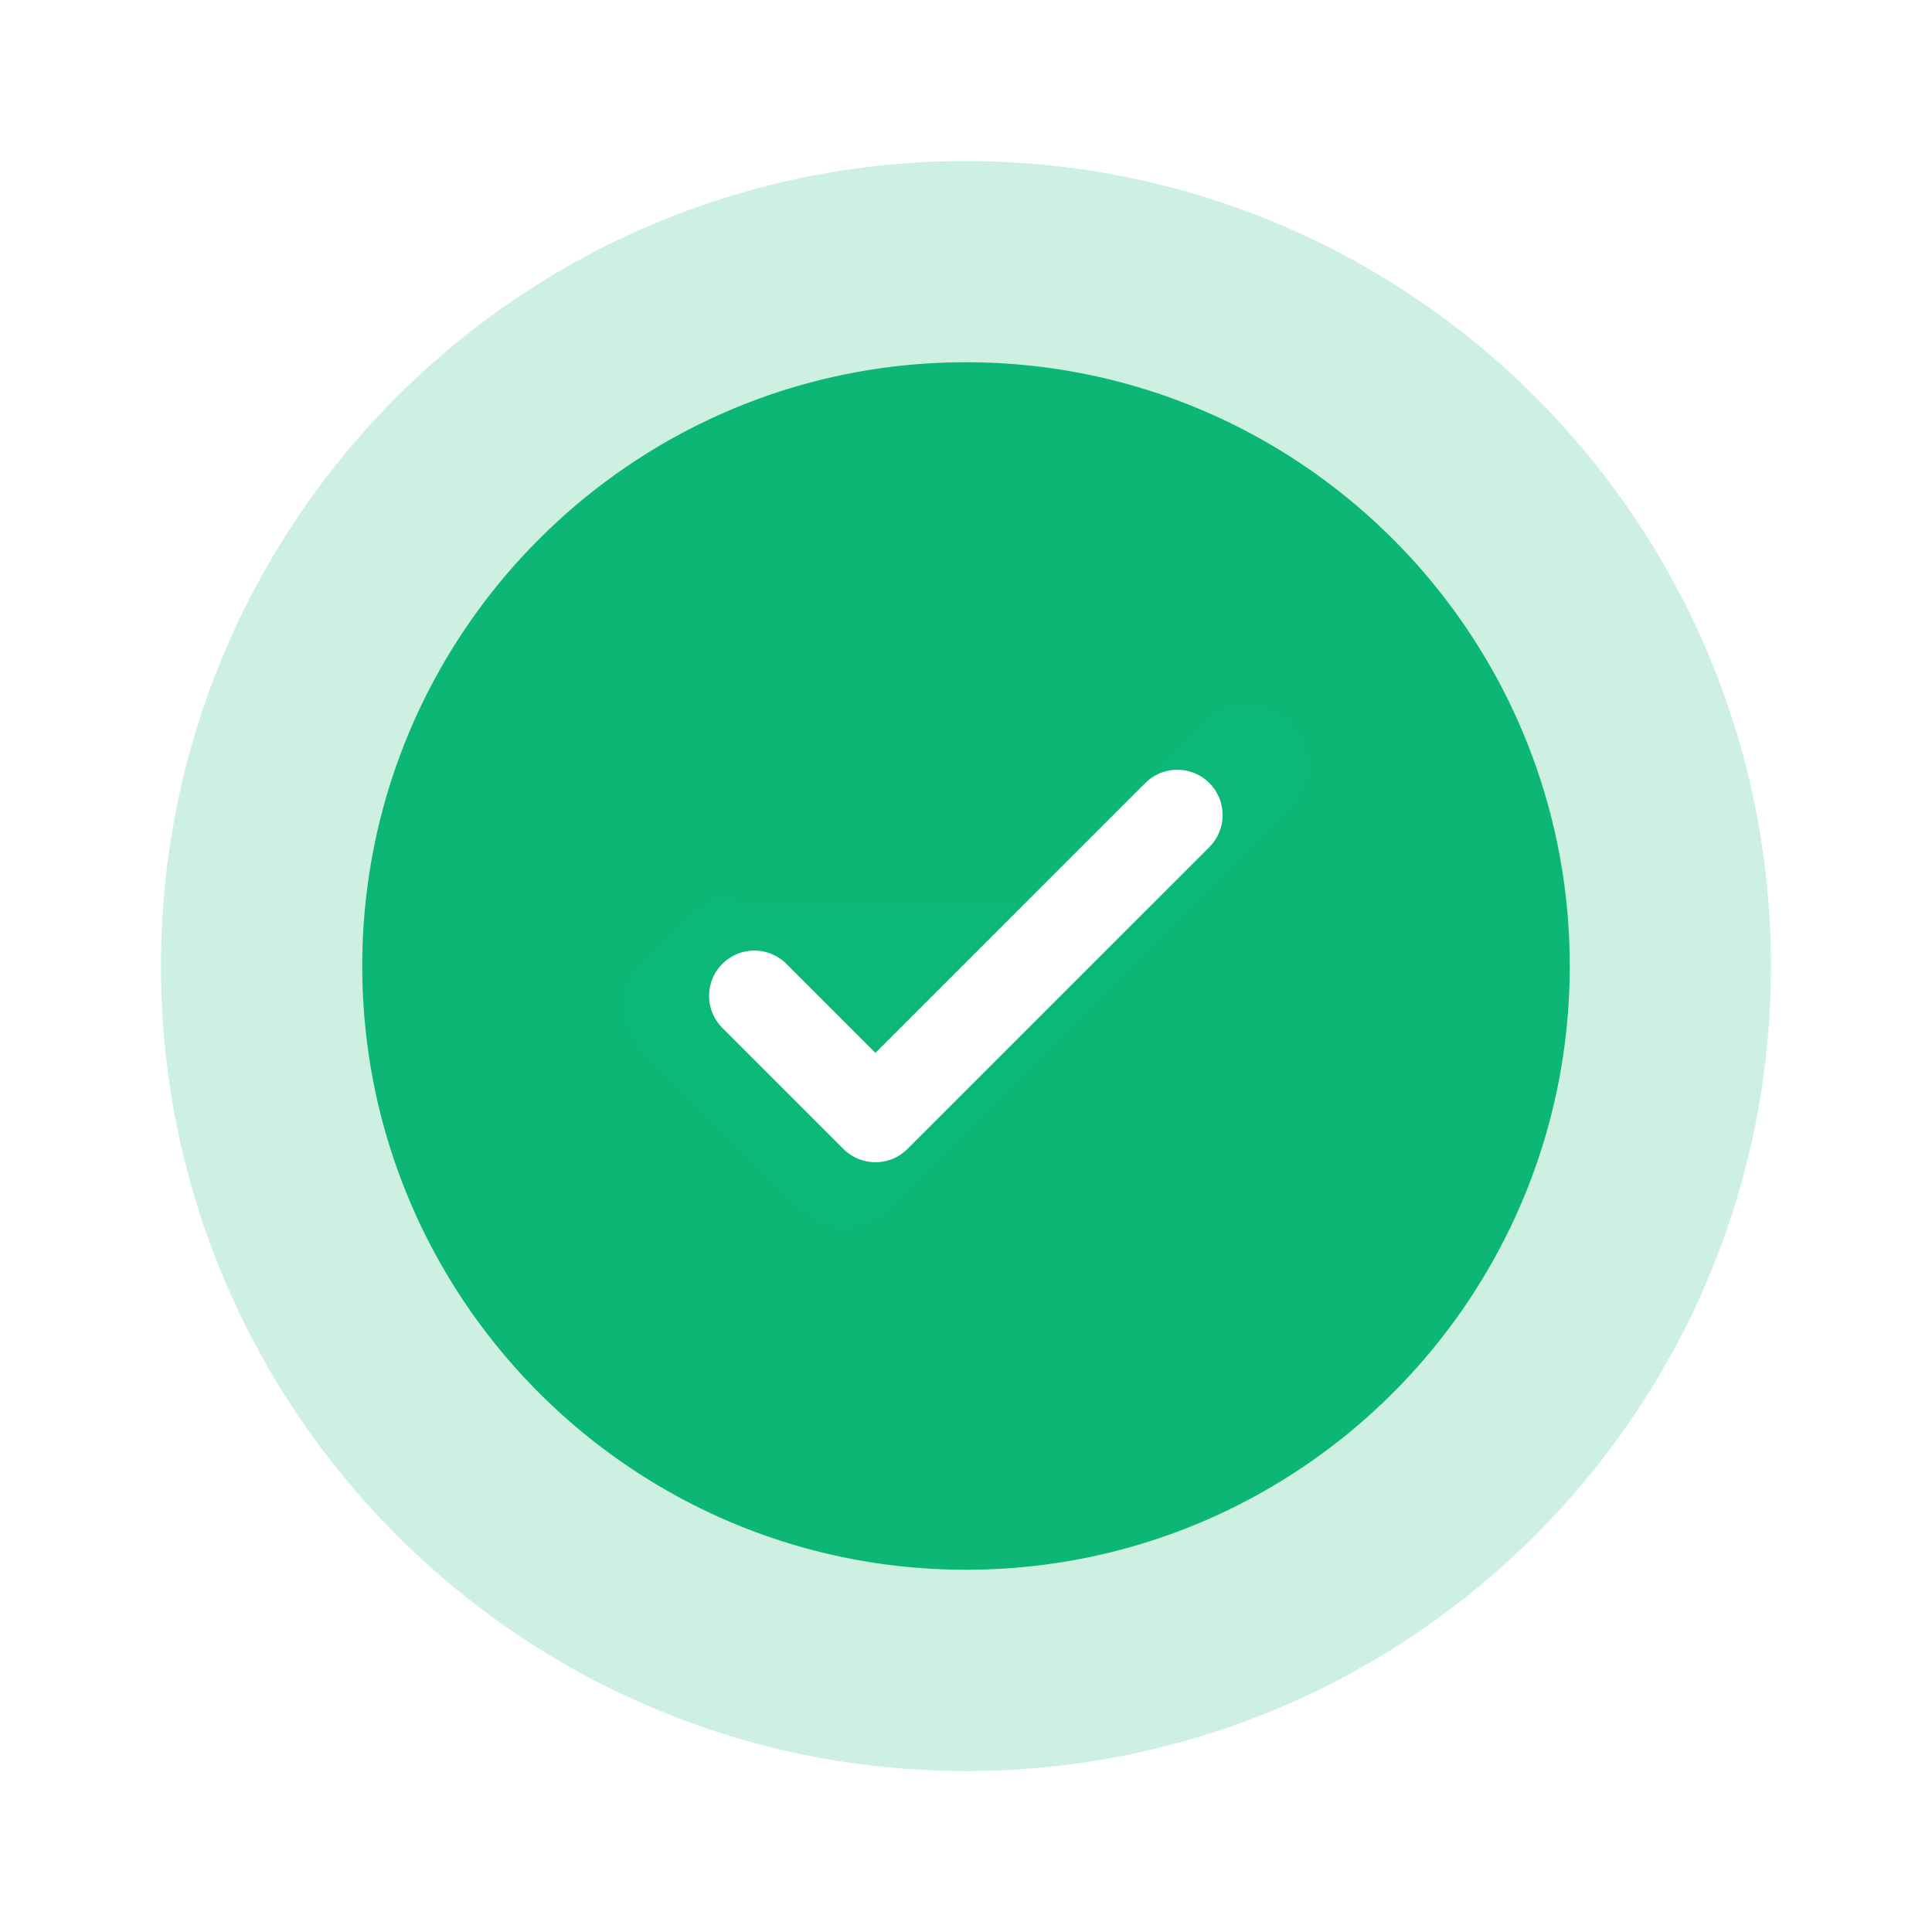
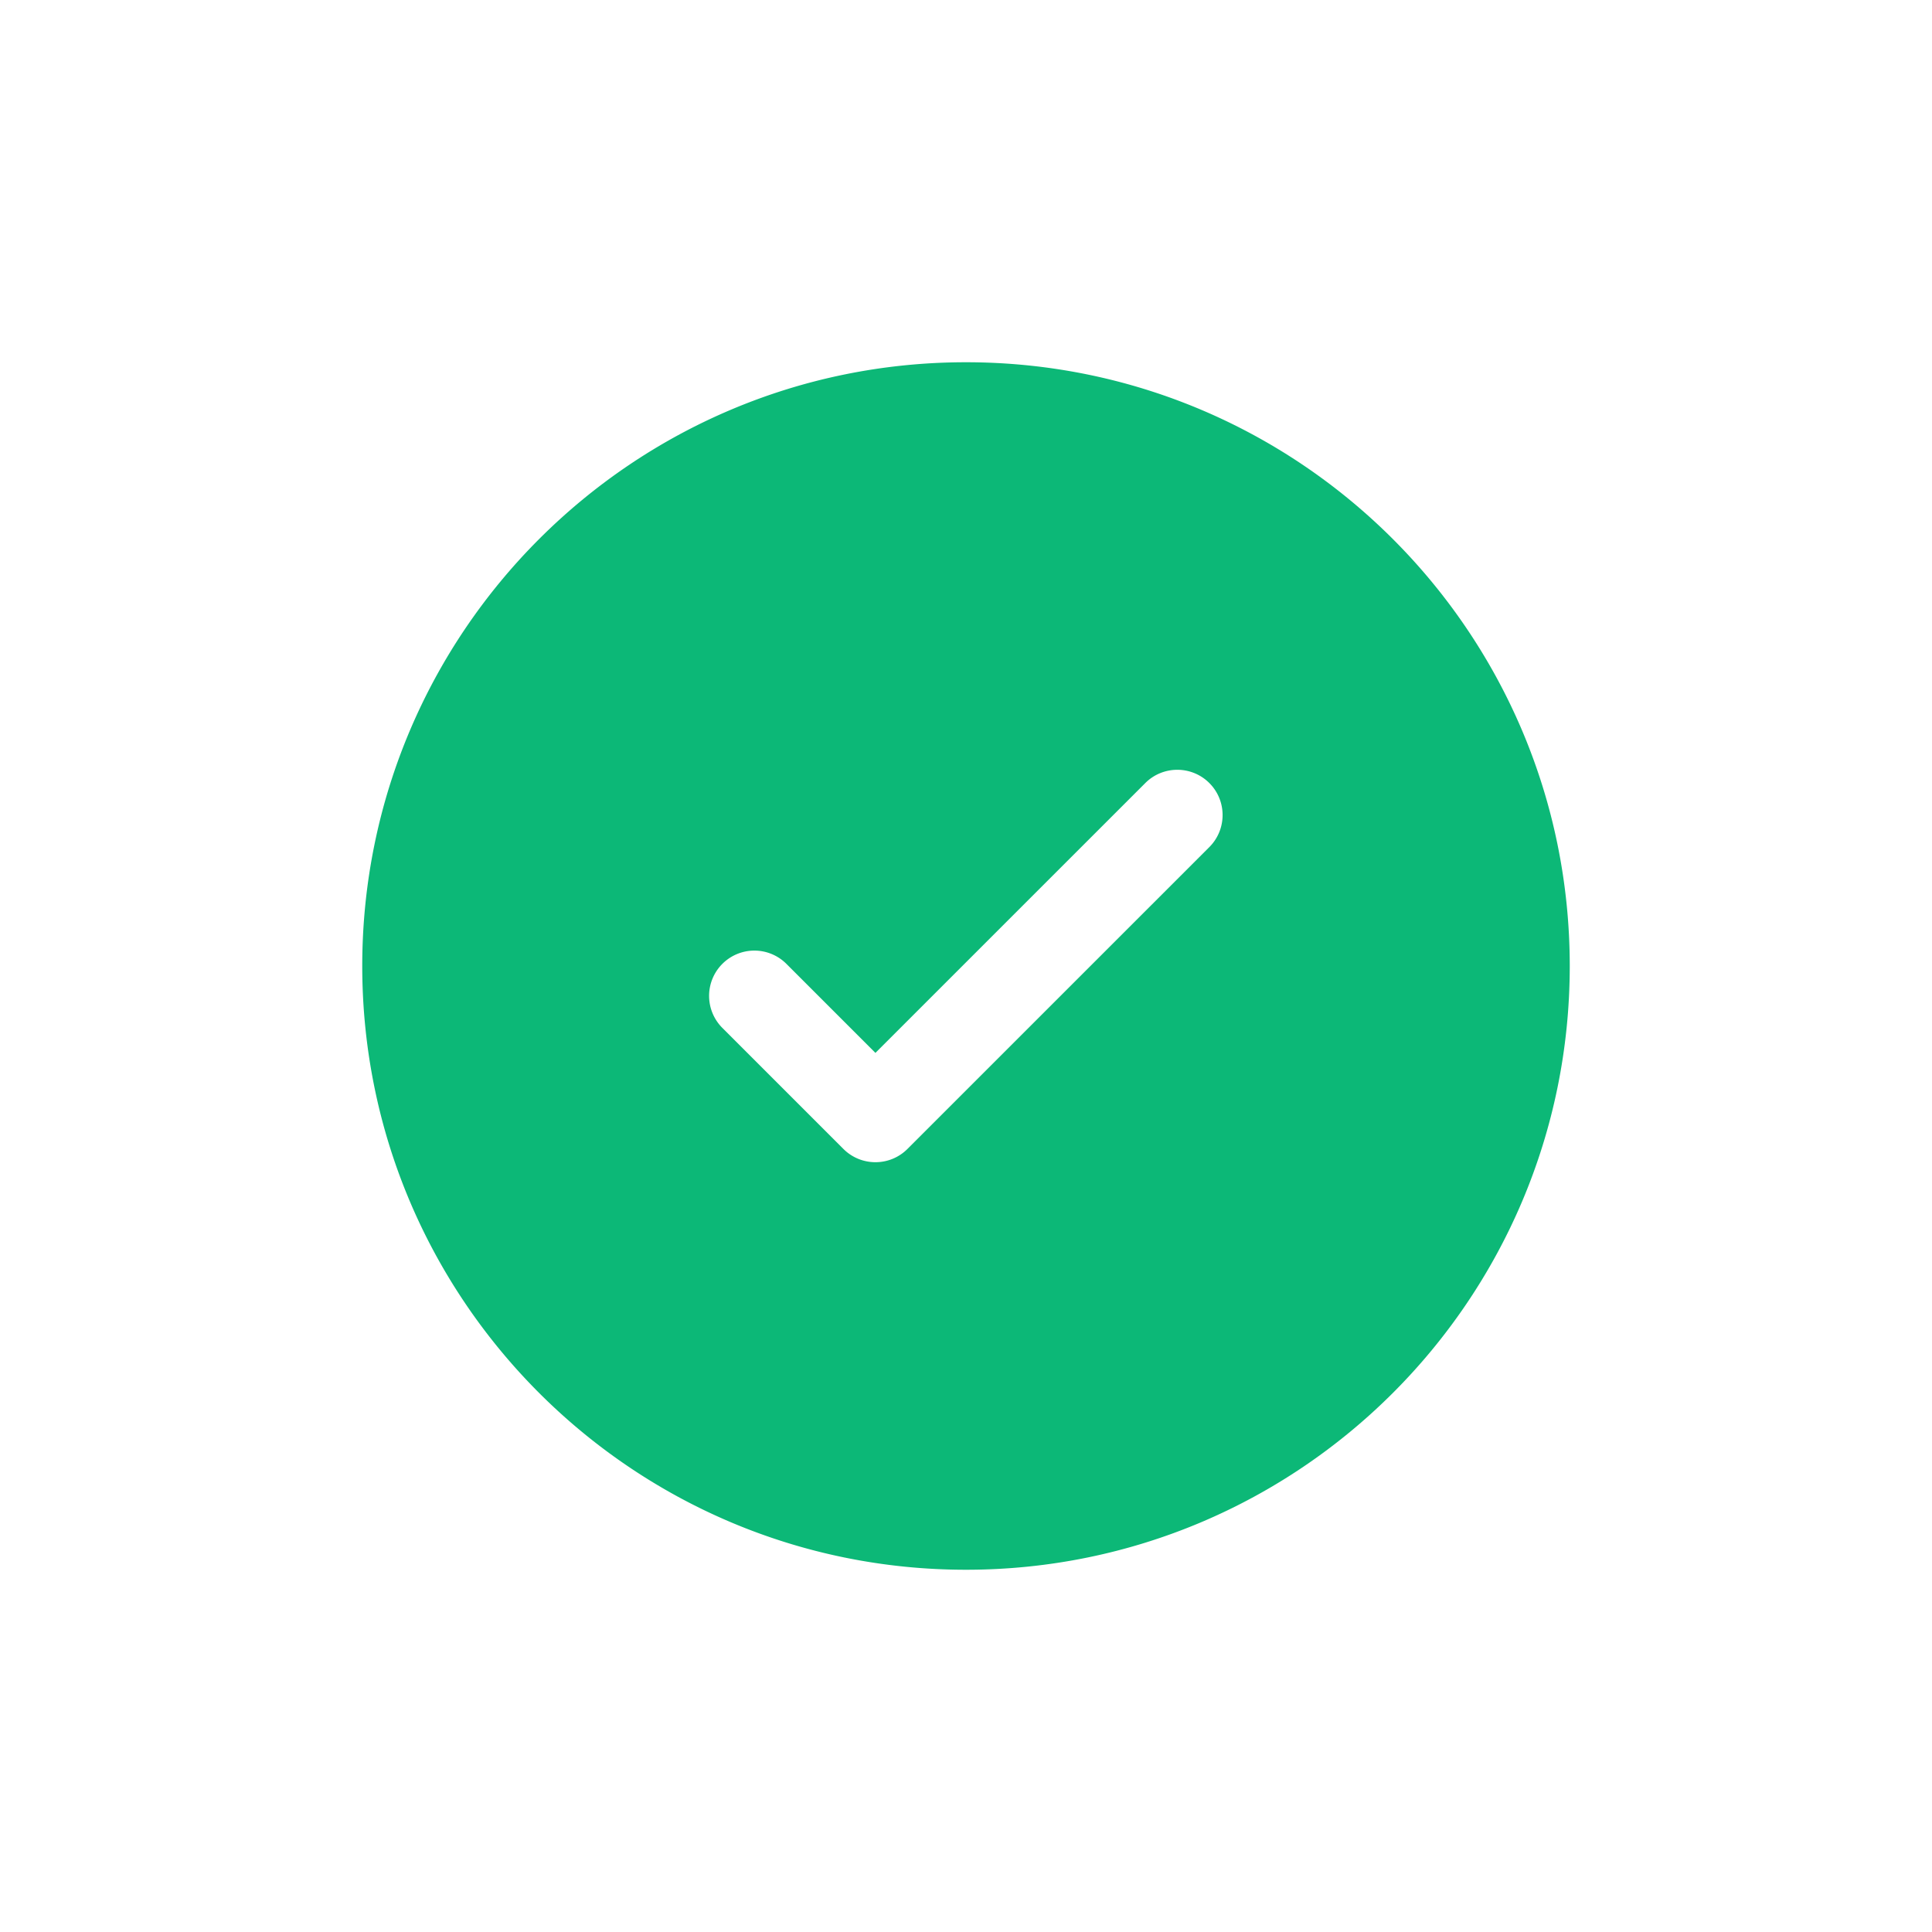
<svg xmlns="http://www.w3.org/2000/svg" width="82" height="82" fill="none">
  <path fill-rule="evenodd" clip-rule="evenodd" d="M66.625 41c0 14.152-11.473 25.625-25.625 25.625S15.375 55.152 15.375 41 26.848 15.375 41 15.375 66.625 26.848 66.625 41zm-15.297-7.765c.75.75.75 1.967 0 2.718L38.515 48.765c-.75.75-1.967.75-2.718 0l-5.125-5.125a1.922 1.922 0 112.718-2.718l3.766 3.766 5.727-5.727 5.727-5.726c.75-.75 1.967-.75 2.718 0z" fill="#0CB877" />
-   <path fill-rule="evenodd" clip-rule="evenodd" d="M75.165 41.003c0 18.87-15.297 34.166-34.166 34.166-18.87 0-34.167-15.297-34.167-34.166 0-18.87 15.297-34.167 34.167-34.167s34.166 15.297 34.166 34.167zM54.77 30.649c1 1 1 2.623 0 3.624L37.686 51.356a2.562 2.562 0 01-3.624 0l-6.834-6.833c-1-1-1-2.623 0-3.624 1.001-1 3.19-3.615 4.19-2.614H43.51l7.636-7.636c1-1 2.623-1 3.624 0z" fill="#0CB877" opacity=".2" />
</svg>